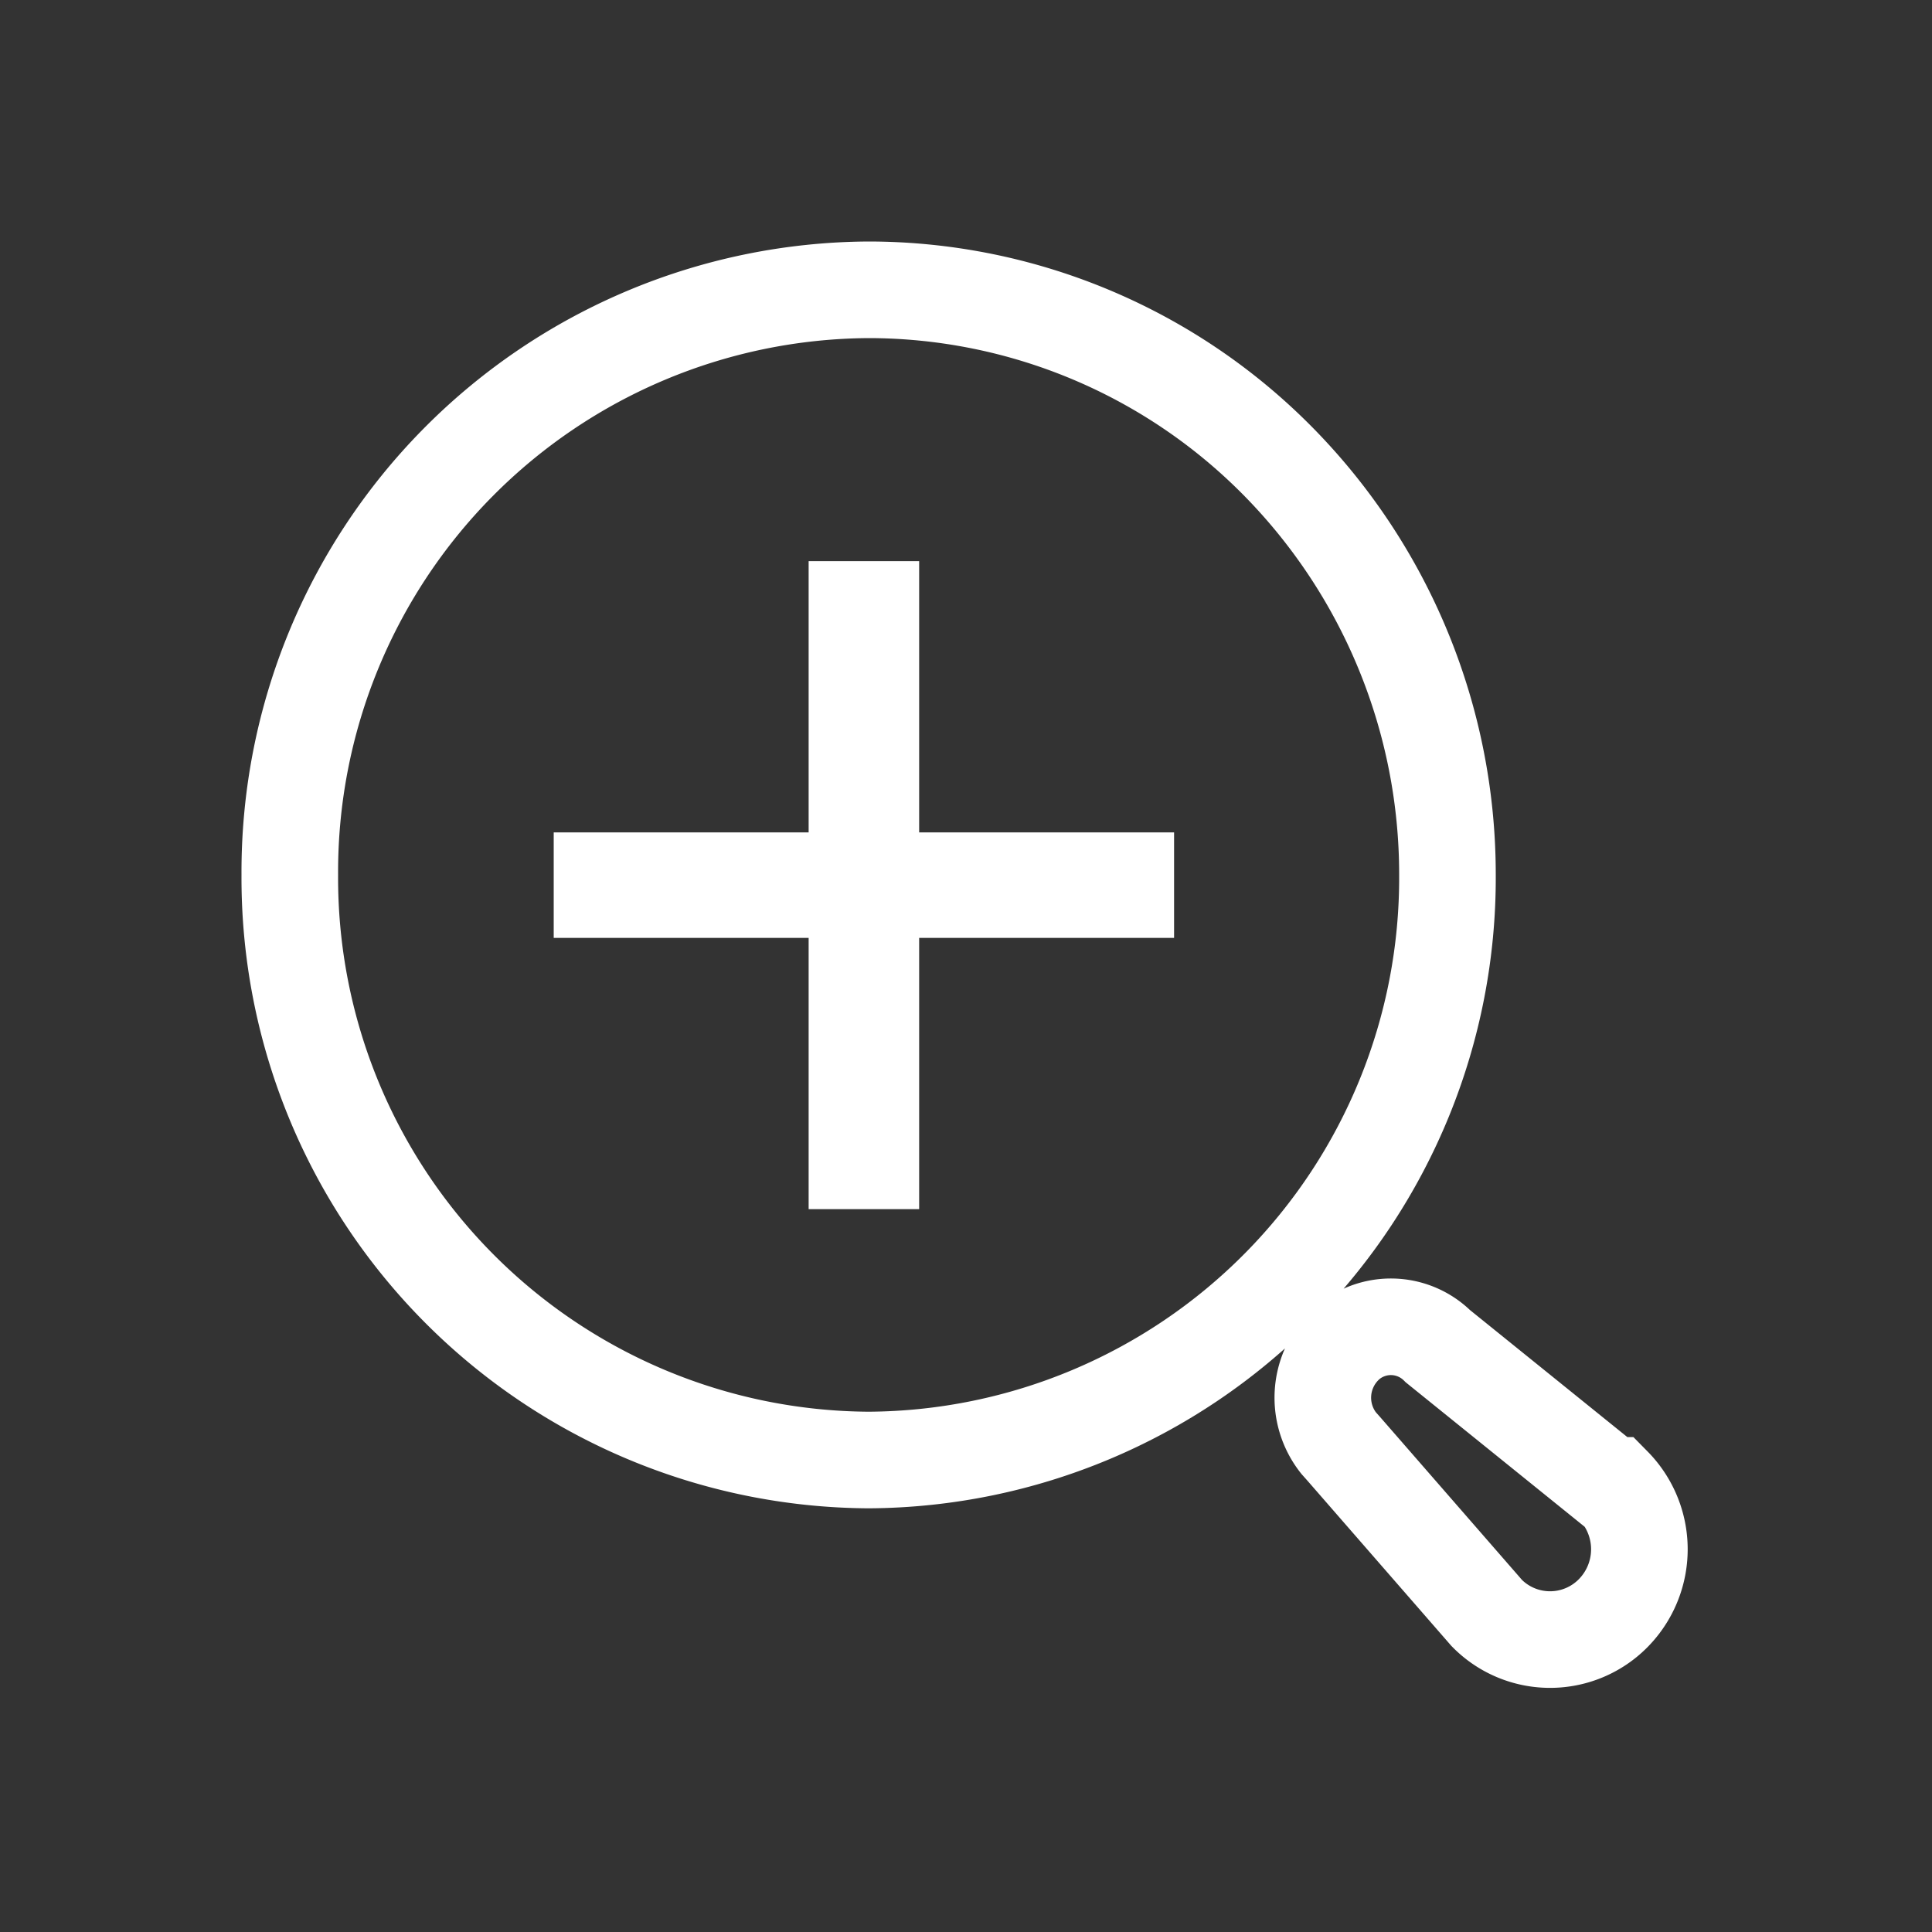
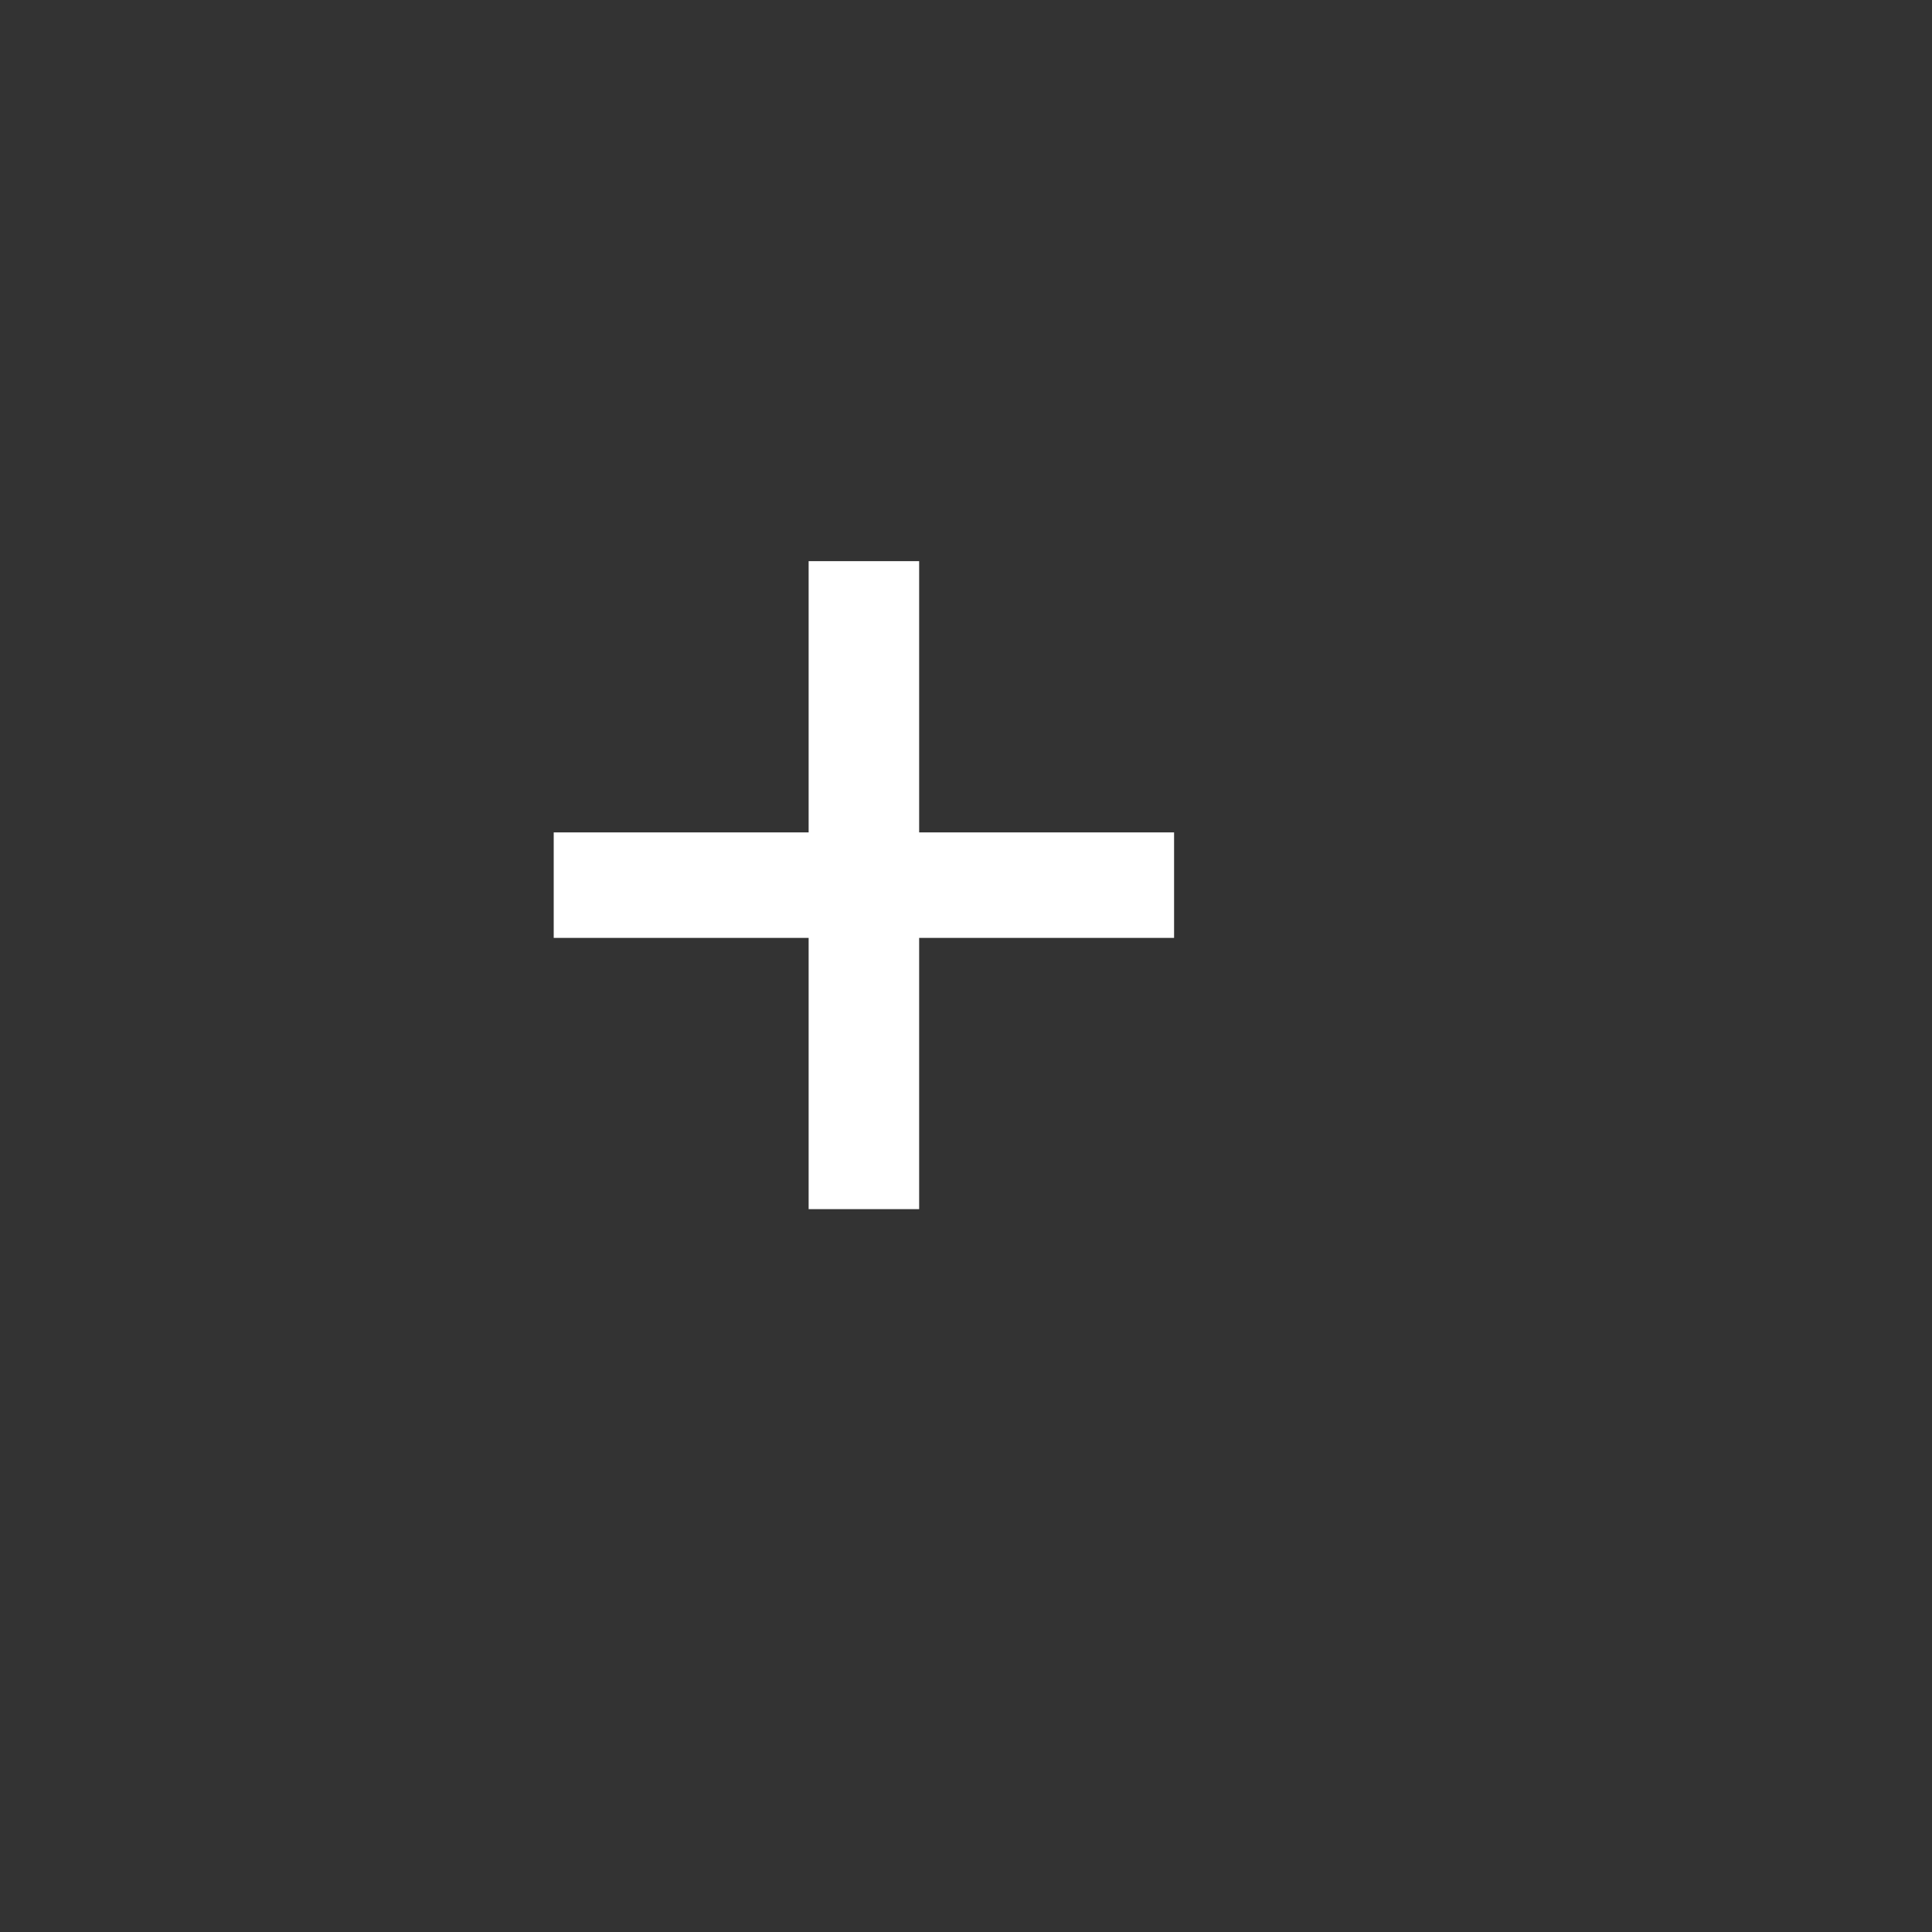
<svg xmlns="http://www.w3.org/2000/svg" width="20" height="20" viewBox="0 0 20 20">
  <rect x="0" y="0" width="20" height="20" fill="#333333" stroke="none" />
  <g id="sig-new-svg07" transform="translate(-413 -1057)">
    <g id="sig-new-svg03" transform="translate(-0.057 190.486)">
      <g id="Search" transform="translate(416.057 869.514)">
-         <path id="パス_688" data-name="パス 688" d="M10.912,10.936a.689.689,0,0,1,.973,0h0l1.785,1.441H13.7a.942.942,0,0,1,0,1.322.918.918,0,0,1-1.308,0h0L10.912,12l-.056-.063a.757.757,0,0,1,.056-1ZM5.992,0a5.96,5.96,0,0,1,4.237,1.774,6.09,6.09,0,0,1,1.755,4.283,6.025,6.025,0,0,1-5.992,6.057A6.025,6.025,0,0,1,0,6.057,6.025,6.025,0,0,1,5.992,0Z" transform="translate(0 0)" fill="none" stroke="#fff" stroke-width="1" />
-       </g>
+         </g>
      <path id="パス_690" data-name="パス 690" d="M-.572-1.469H.572V-4.277H3.211V-5.369H.572V-8.177H-.572v2.808H-3.211v1.092H-.572Z" transform="translate(422 880.5)" fill="#fff" />
    </g>
    <rect id="長方形_660" data-name="長方形 660" width="20" height="20" transform="translate(413 1057)" fill="none" />
  </g>
</svg>